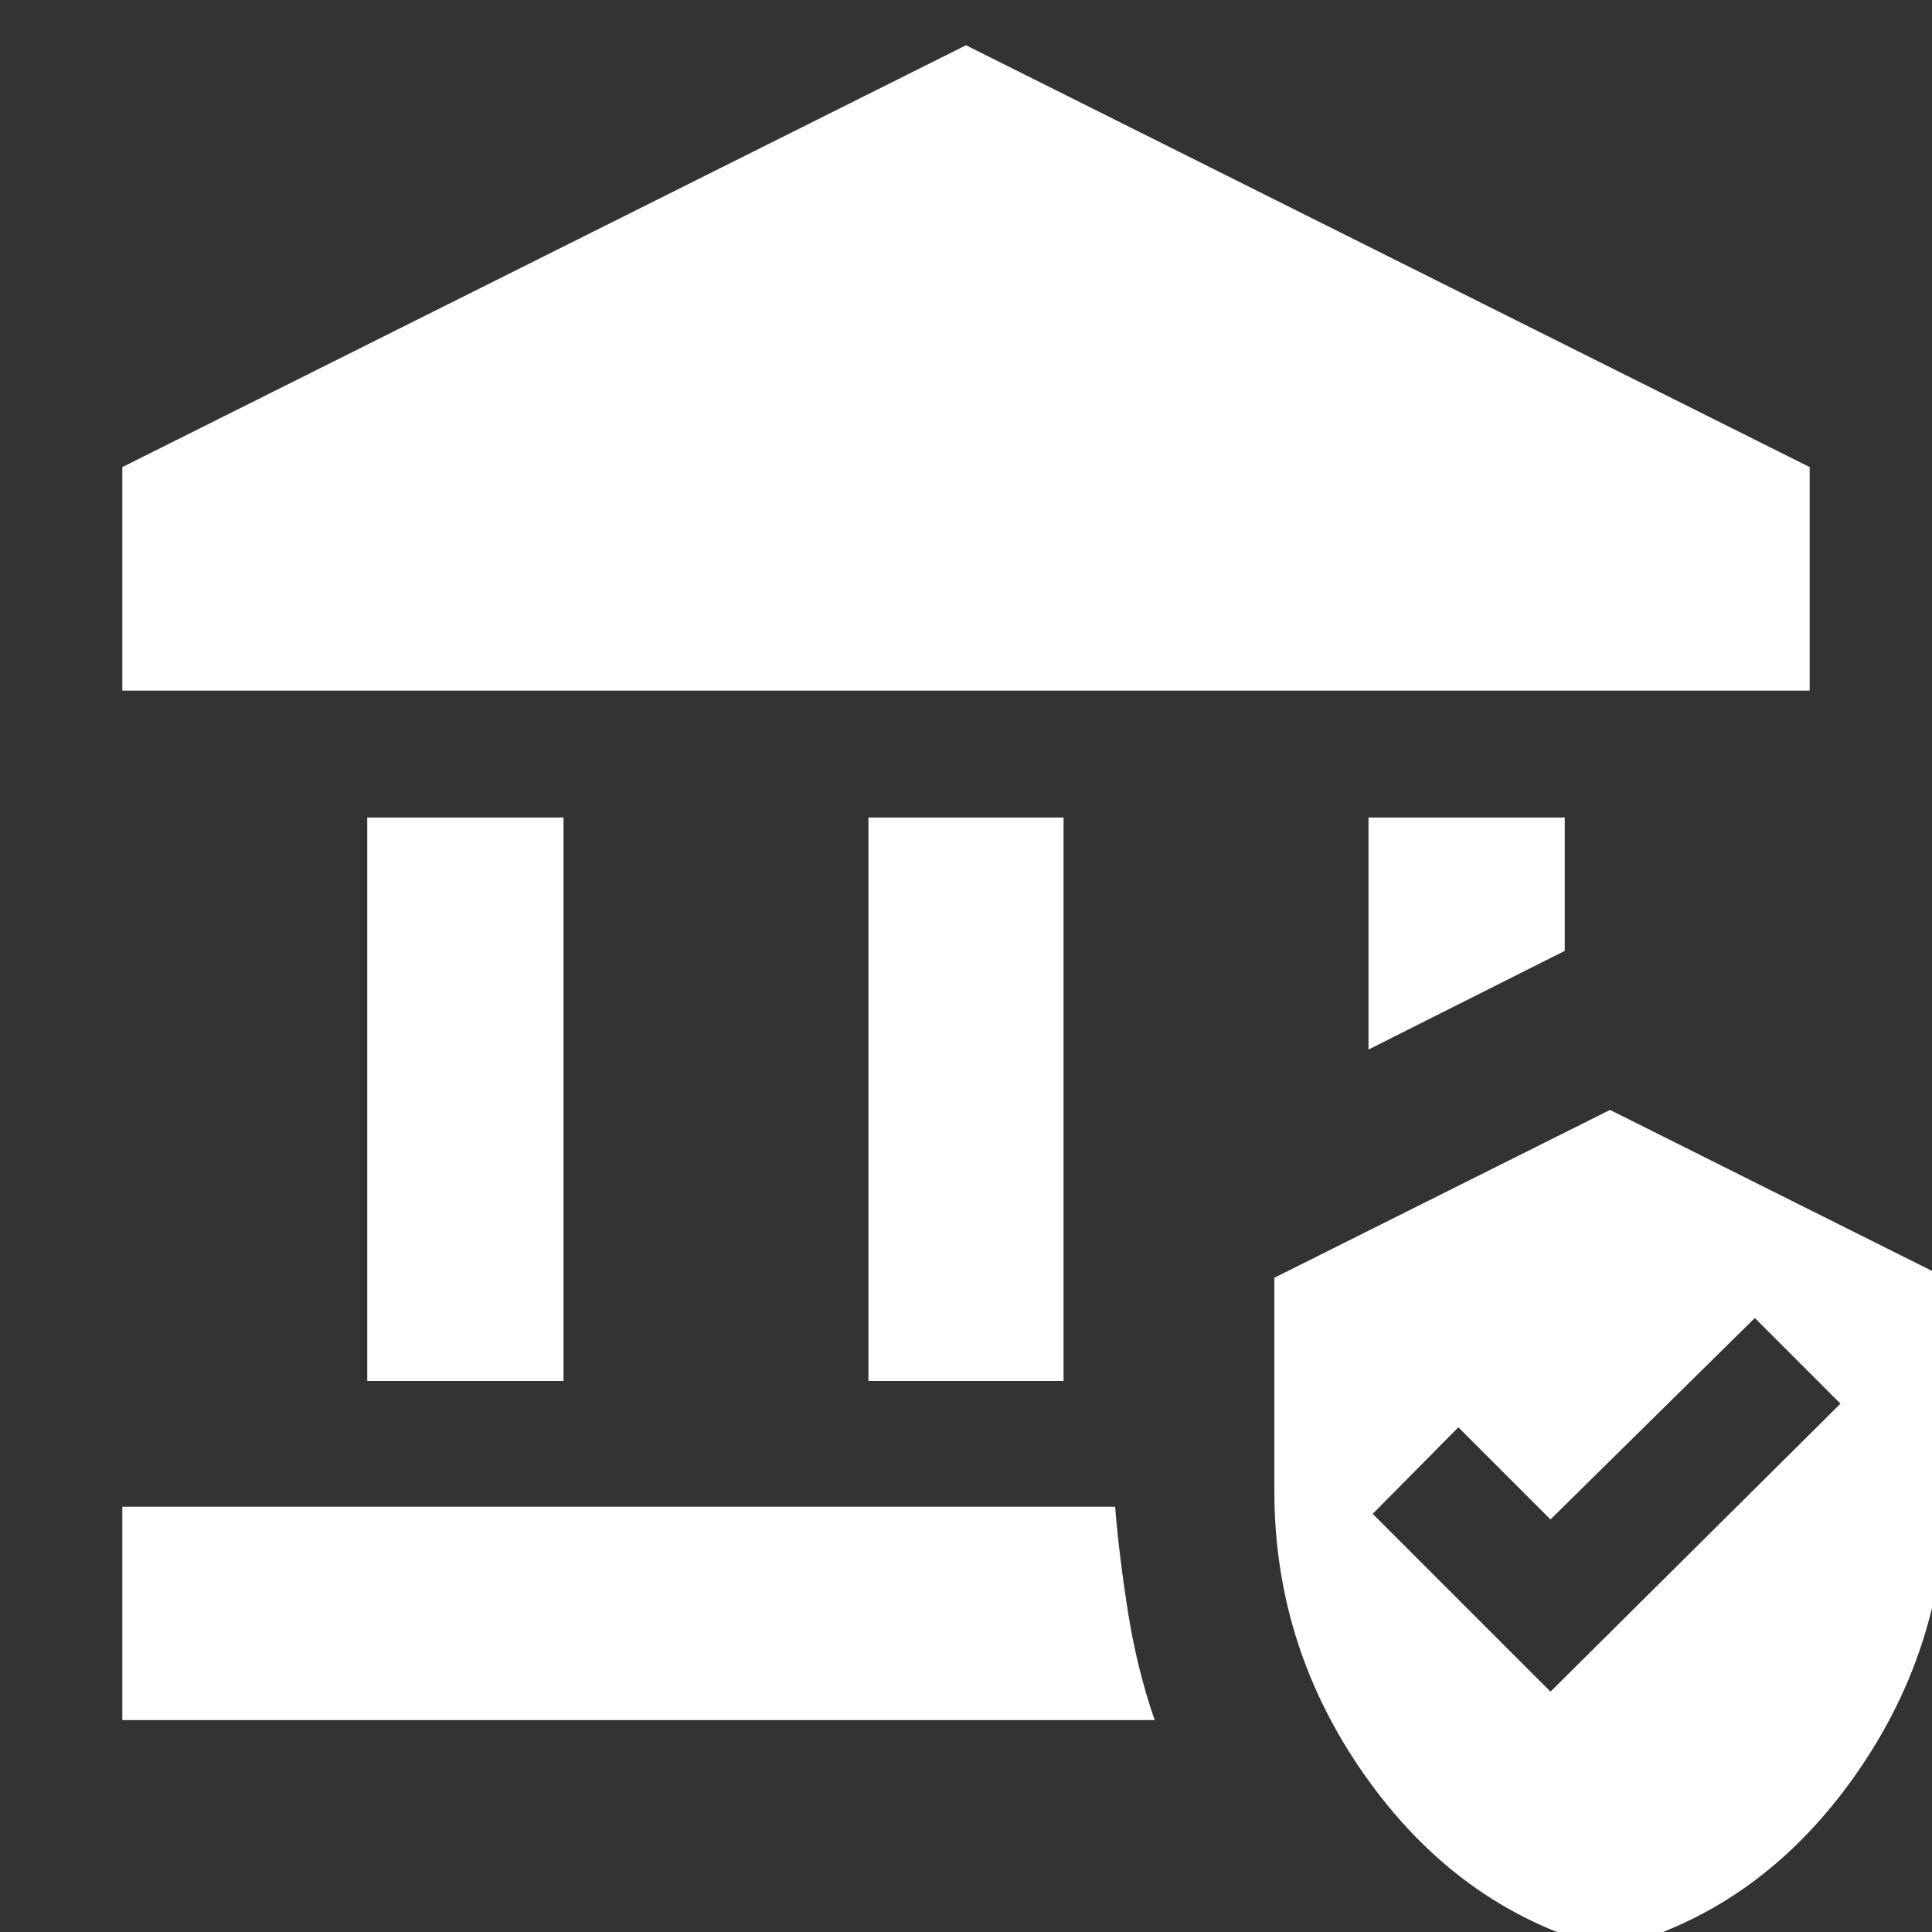
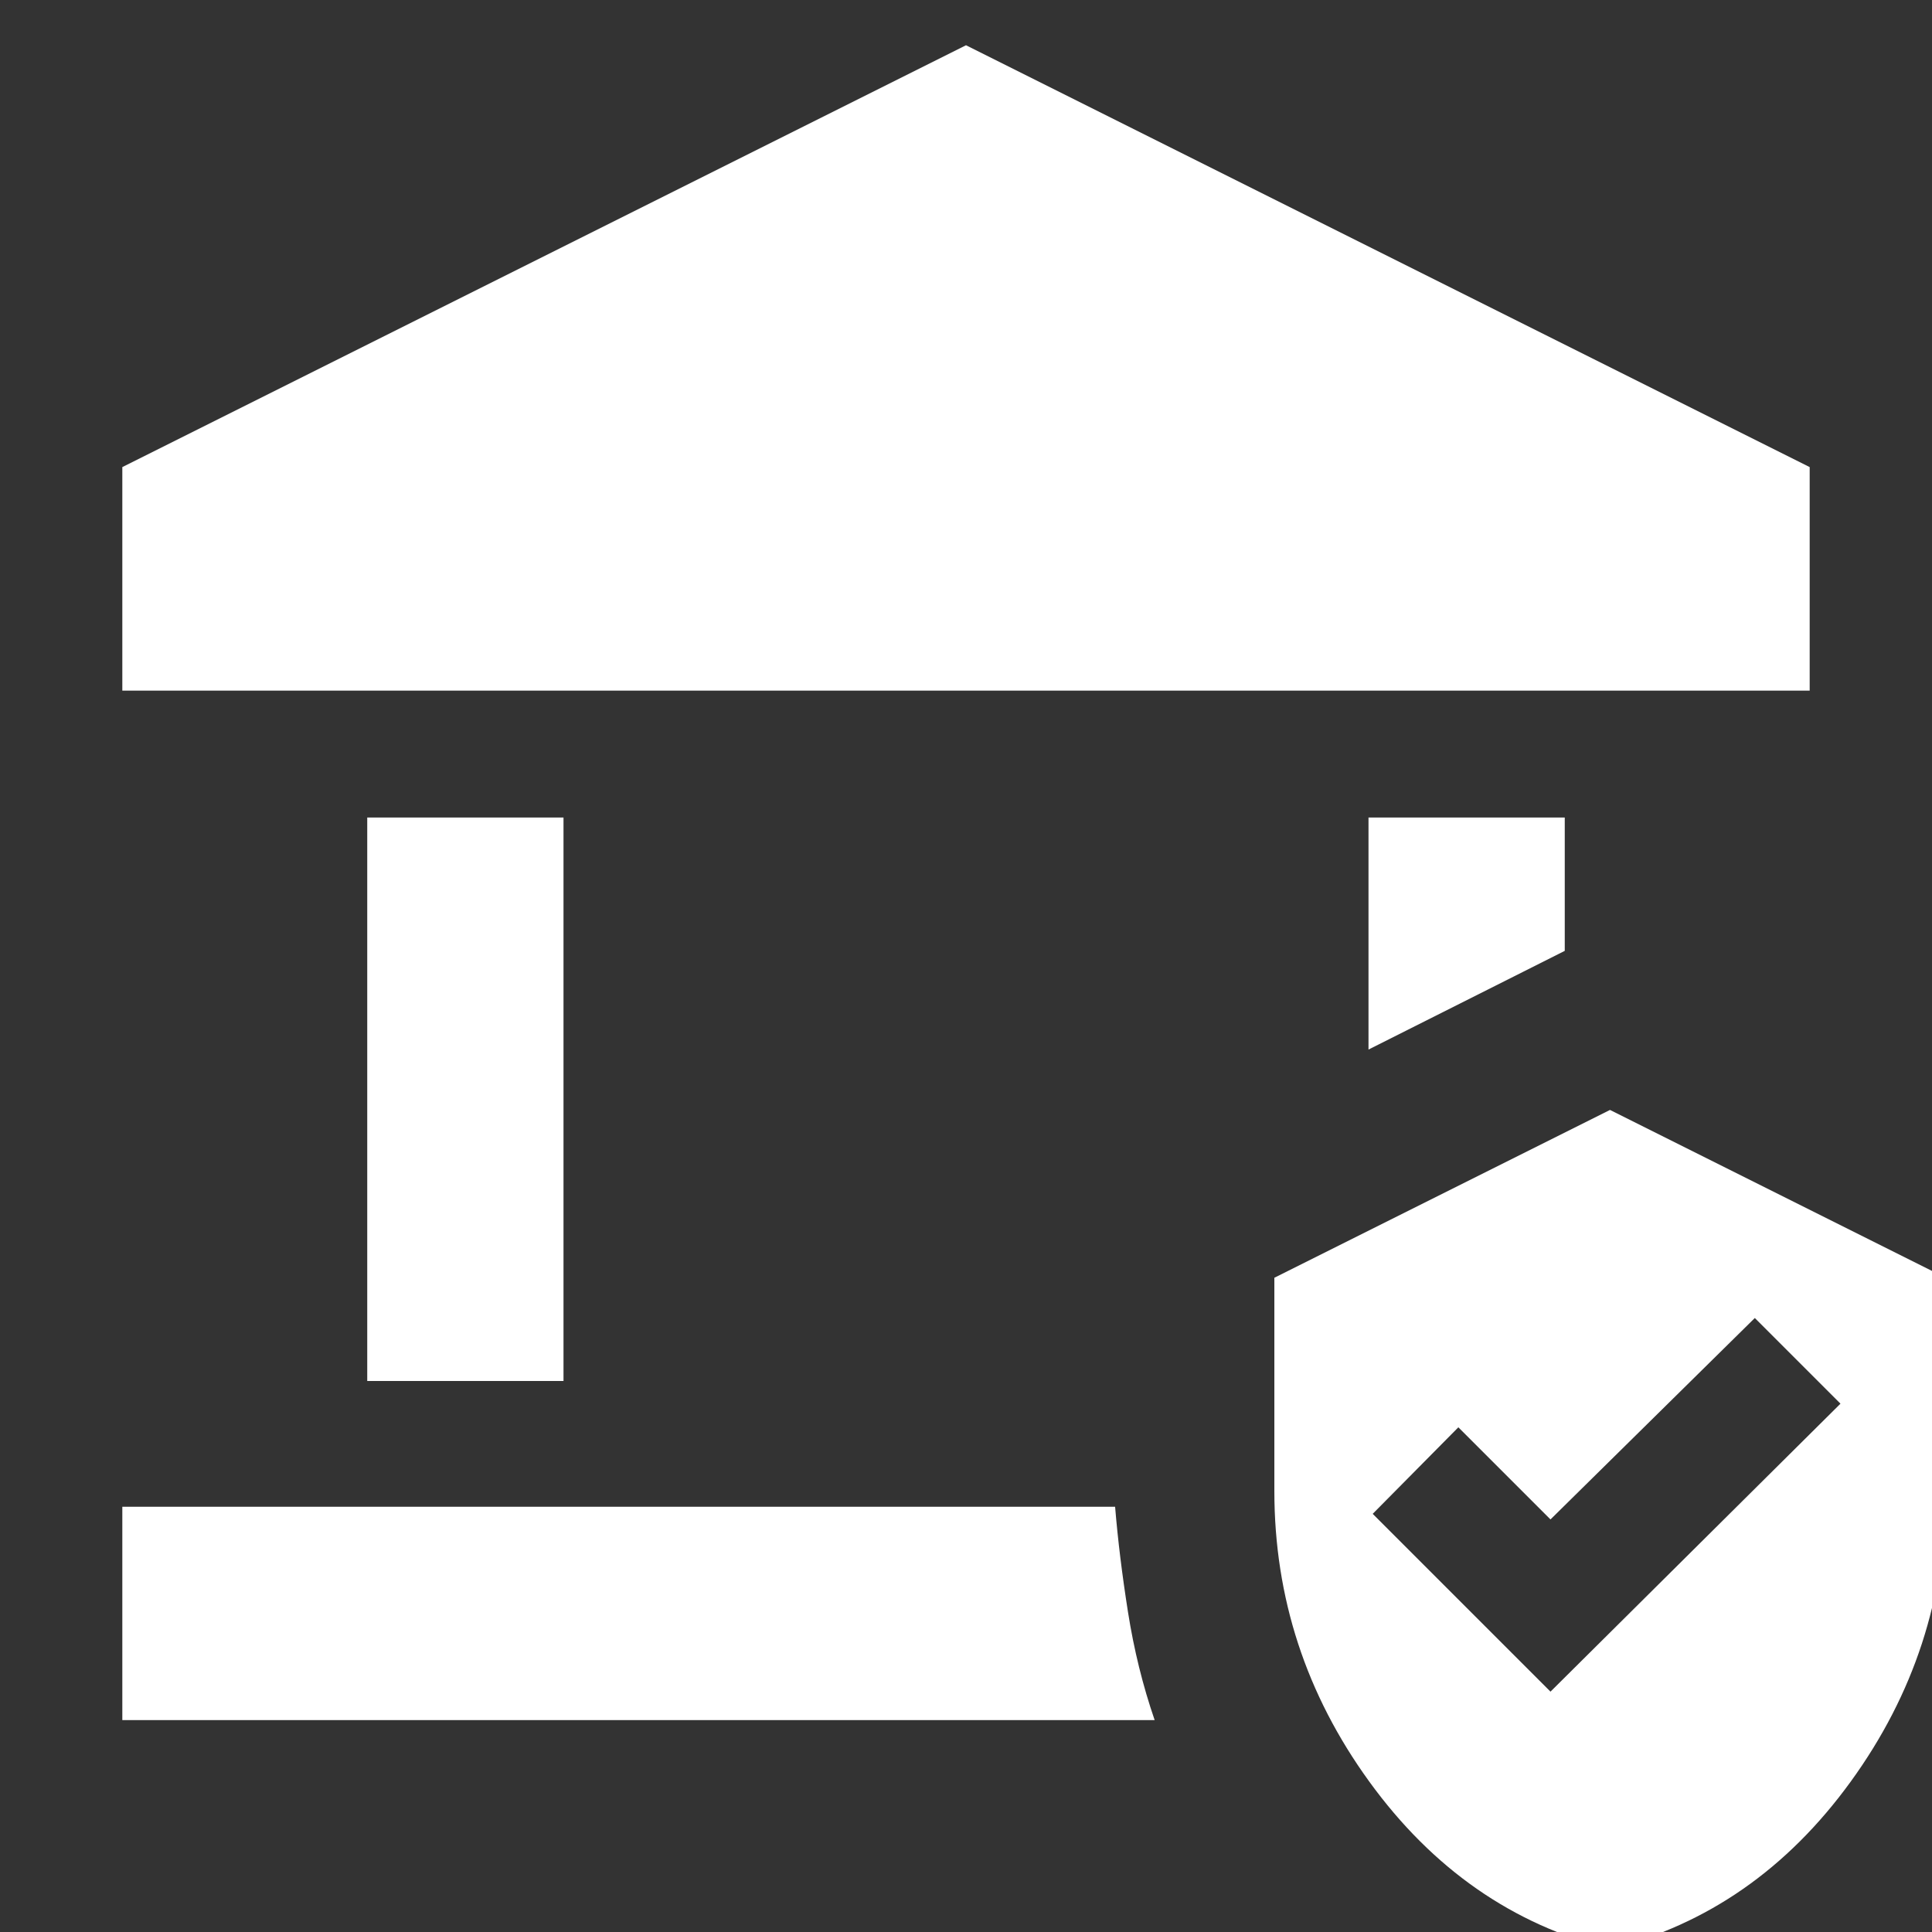
<svg xmlns="http://www.w3.org/2000/svg" height="24px" viewBox="0 -960 960 960" width="24px" fill="#FFFFFF">
  <rect x="0" y="-960" width="960" height="960" fill="#333333" stroke="none" />
-   <path d="M182.48-273.78v-280H280v280h-97.52Zm249.04 0v-280h96.96v280h-96.96ZM60.78-616.82v-111.09L480-937.52l419.22 209.61v111.09H60.78Zm0 511.52v-106h493.31q2 24.39 6.41 52.37 4.41 27.97 13.24 53.63H60.78ZM680-438.48v-115.3h97.52v66.26L680-438.48ZM800 8.48Q727.61-9.65 680.41-74.7q-47.19-65.04-47.19-144.43v-105.96L800-408.48l166.78 83.39v105.96q0 79.39-47.19 144.43Q872.39-9.65 800 8.48Zm-29.57-127.91 144.09-143.09-42.56-42.57L770.43-205l-45.78-45.78-42.56 43 88.34 88.35Z" />
+   <path d="M182.48-273.78v-280H280v280h-97.52Zv-280h96.96v280h-96.96ZM60.78-616.82v-111.09L480-937.52l419.22 209.61v111.09H60.78Zm0 511.52v-106h493.31q2 24.39 6.41 52.37 4.41 27.97 13.24 53.63H60.78ZM680-438.48v-115.3h97.52v66.26L680-438.48ZM800 8.48Q727.61-9.65 680.41-74.7q-47.19-65.04-47.19-144.43v-105.96L800-408.48l166.78 83.39v105.96q0 79.39-47.19 144.43Q872.39-9.65 800 8.48Zm-29.57-127.91 144.09-143.09-42.56-42.57L770.43-205l-45.78-45.78-42.56 43 88.34 88.35Z" />
</svg>